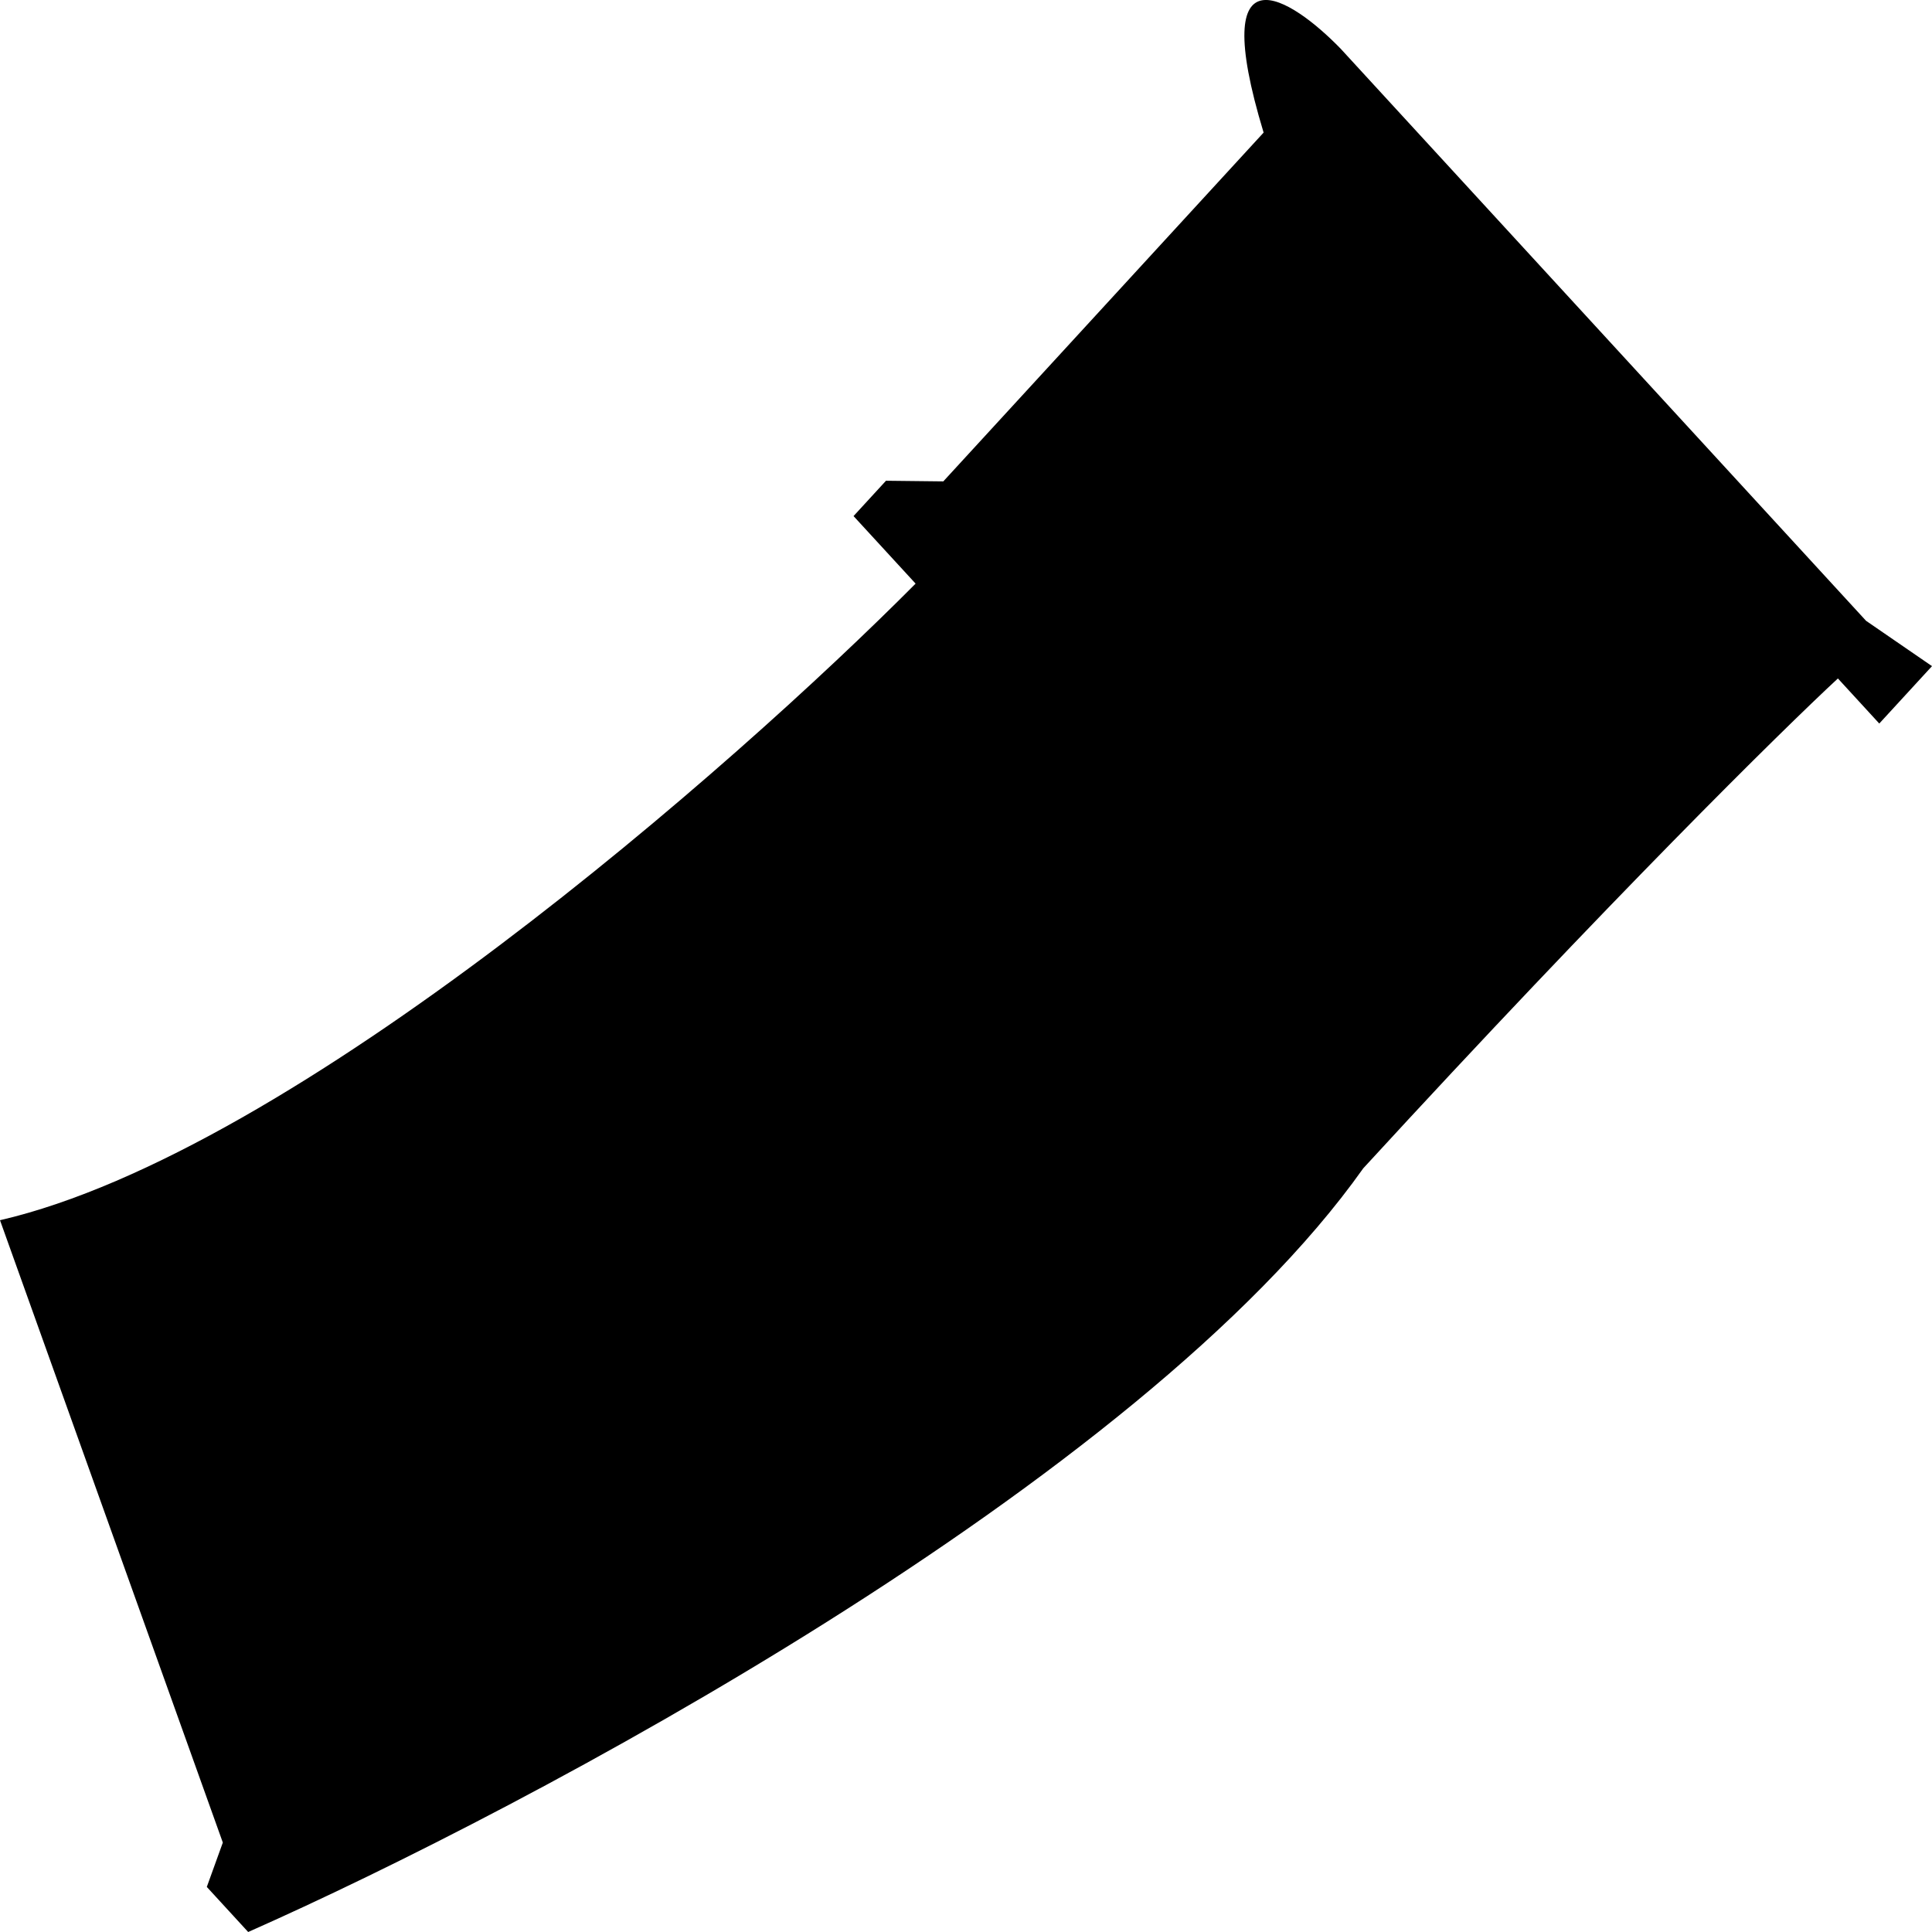
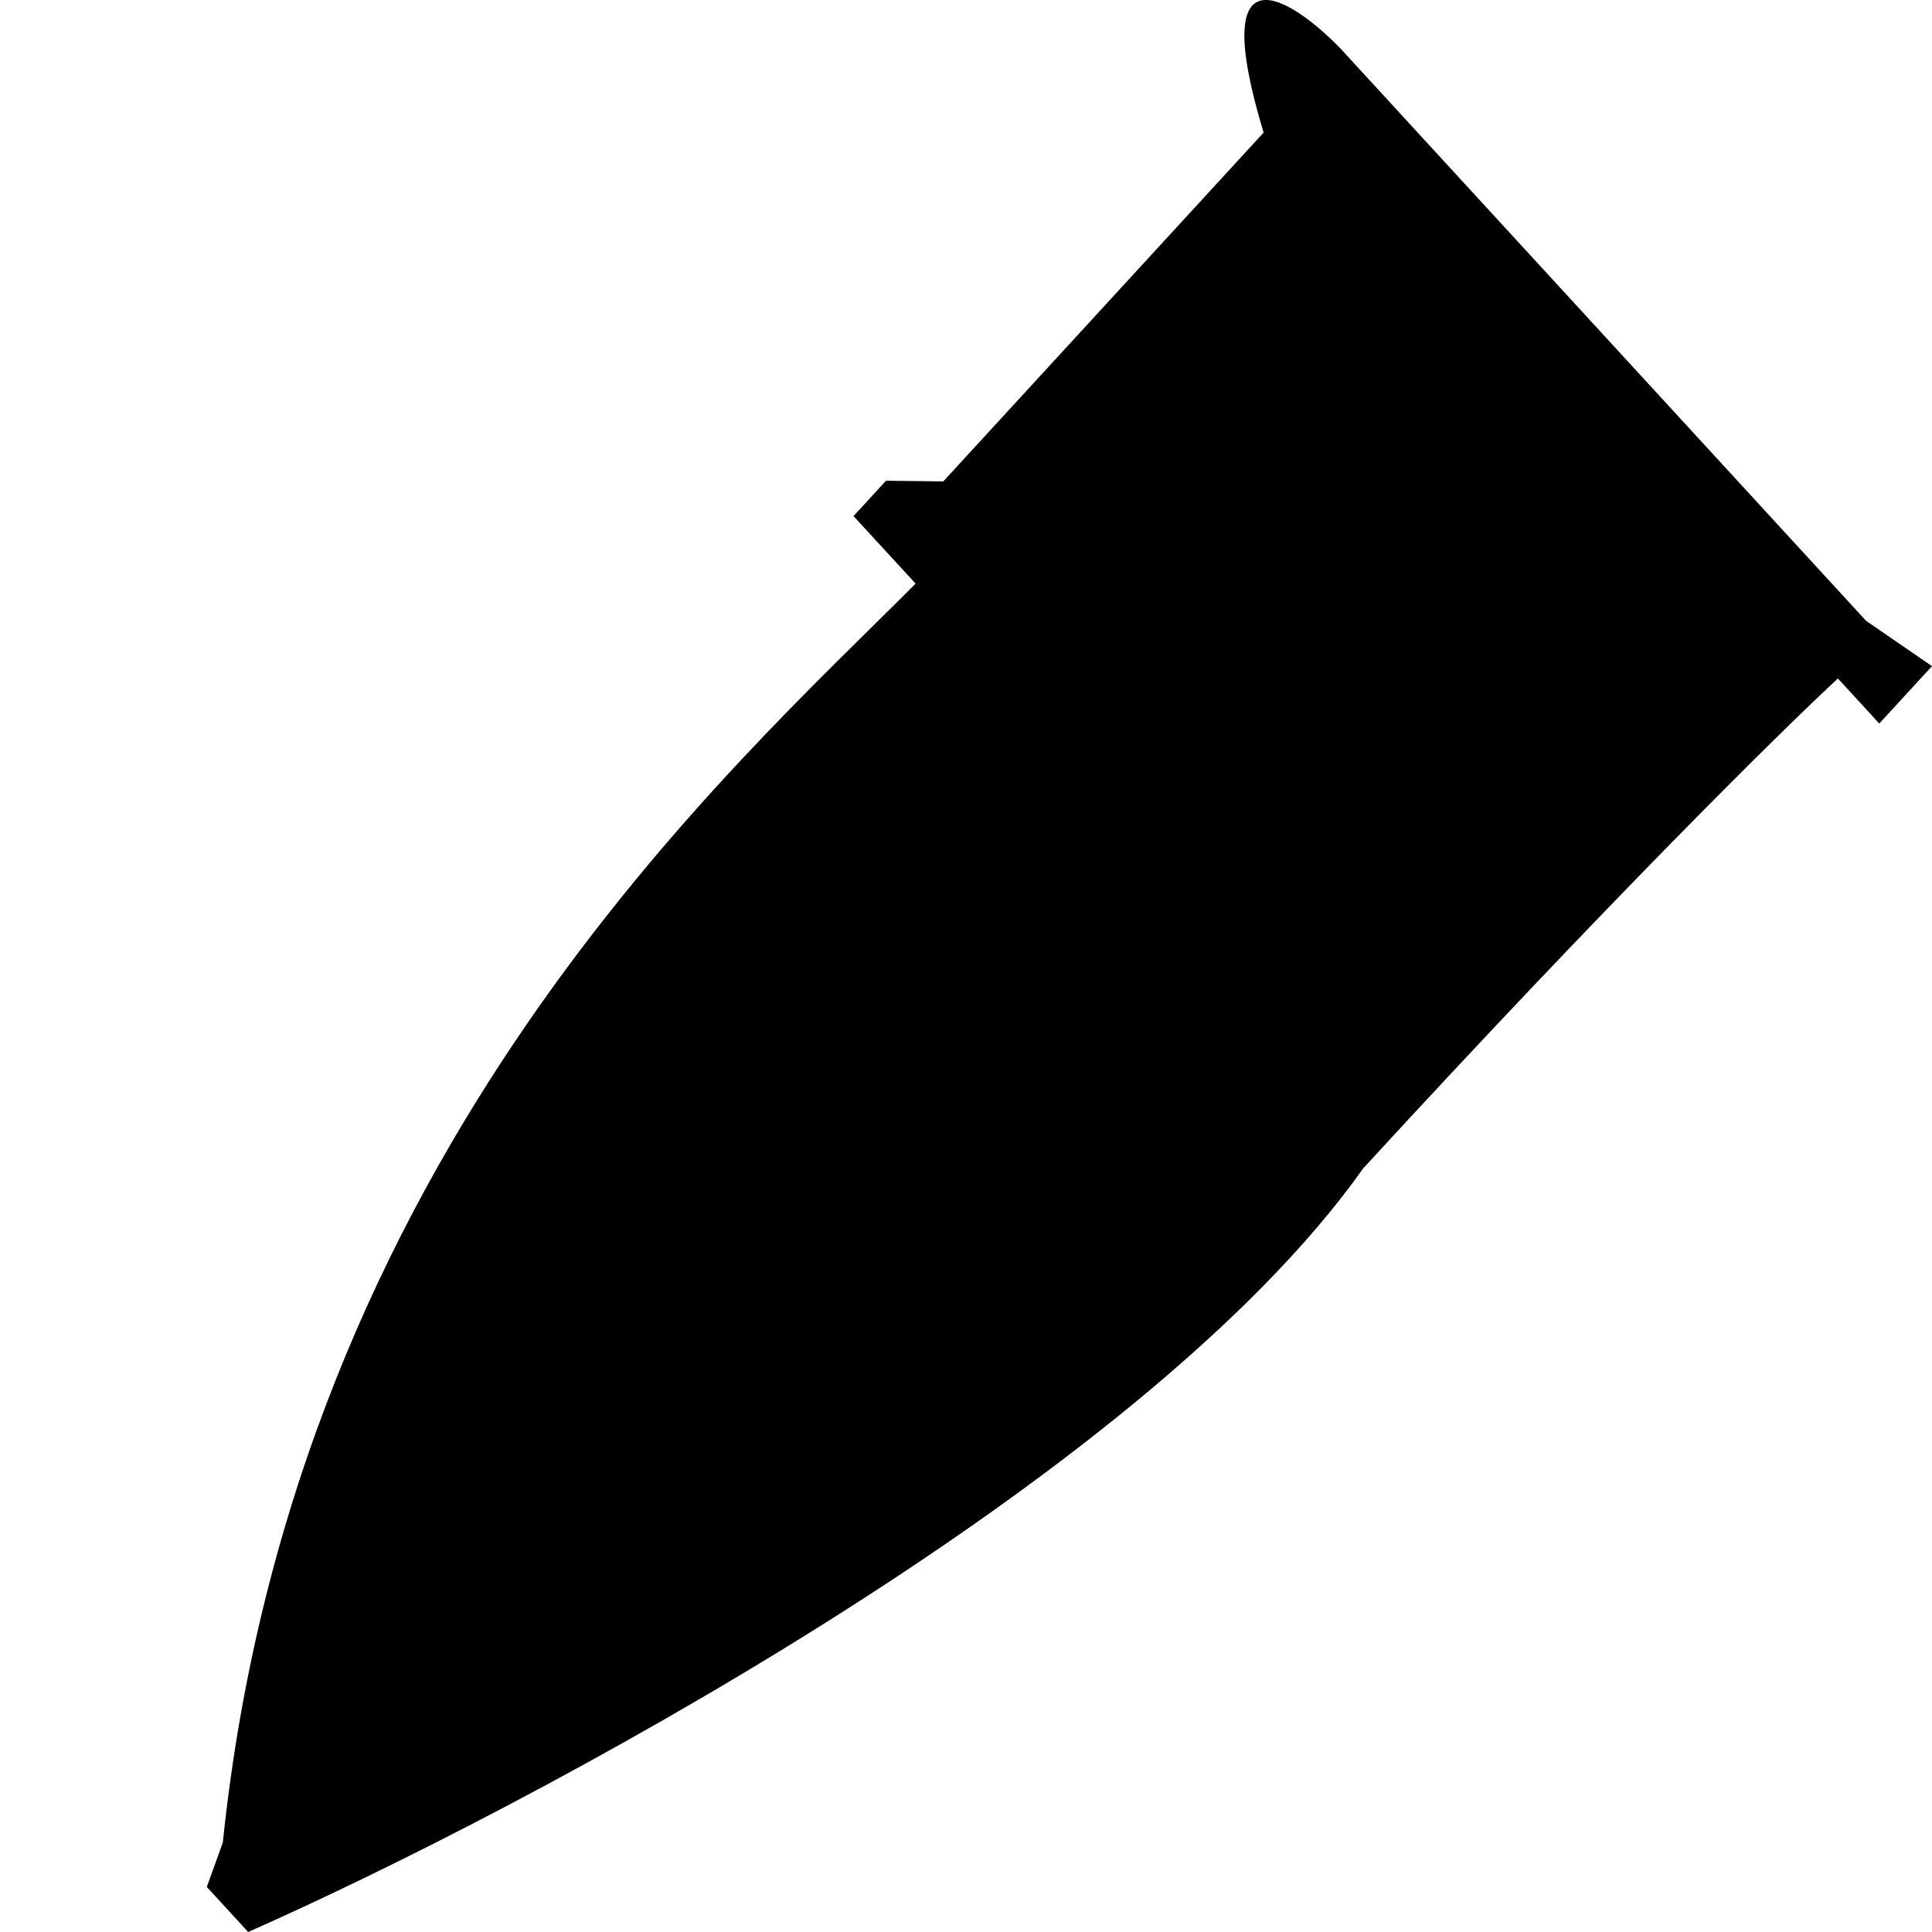
<svg xmlns="http://www.w3.org/2000/svg" width="24" height="24" viewBox="0 0 24 24" fill="none">
-   <path d="M16.654 0.605L23.181 7.712L24 8.275L23.345 8.988L22.831 8.428C22.142 9.067 19.998 11.178 16.935 14.513C14.163 18.427 6.546 22.468 3.083 24L2.569 23.44L2.768 22.889L0 15.158C3.655 14.312 9.105 9.533 11.374 7.25L10.603 6.411L11.006 5.972L11.718 5.98L15.697 1.647C14.983 -0.71 16.038 -0.03 16.654 0.605Z" fill="black" />
+   <path d="M16.654 0.605L23.181 7.712L24 8.275L23.345 8.988L22.831 8.428C22.142 9.067 19.998 11.178 16.935 14.513C14.163 18.427 6.546 22.468 3.083 24L2.569 23.44L2.768 22.889C3.655 14.312 9.105 9.533 11.374 7.25L10.603 6.411L11.006 5.972L11.718 5.98L15.697 1.647C14.983 -0.71 16.038 -0.03 16.654 0.605Z" fill="black" />
</svg>